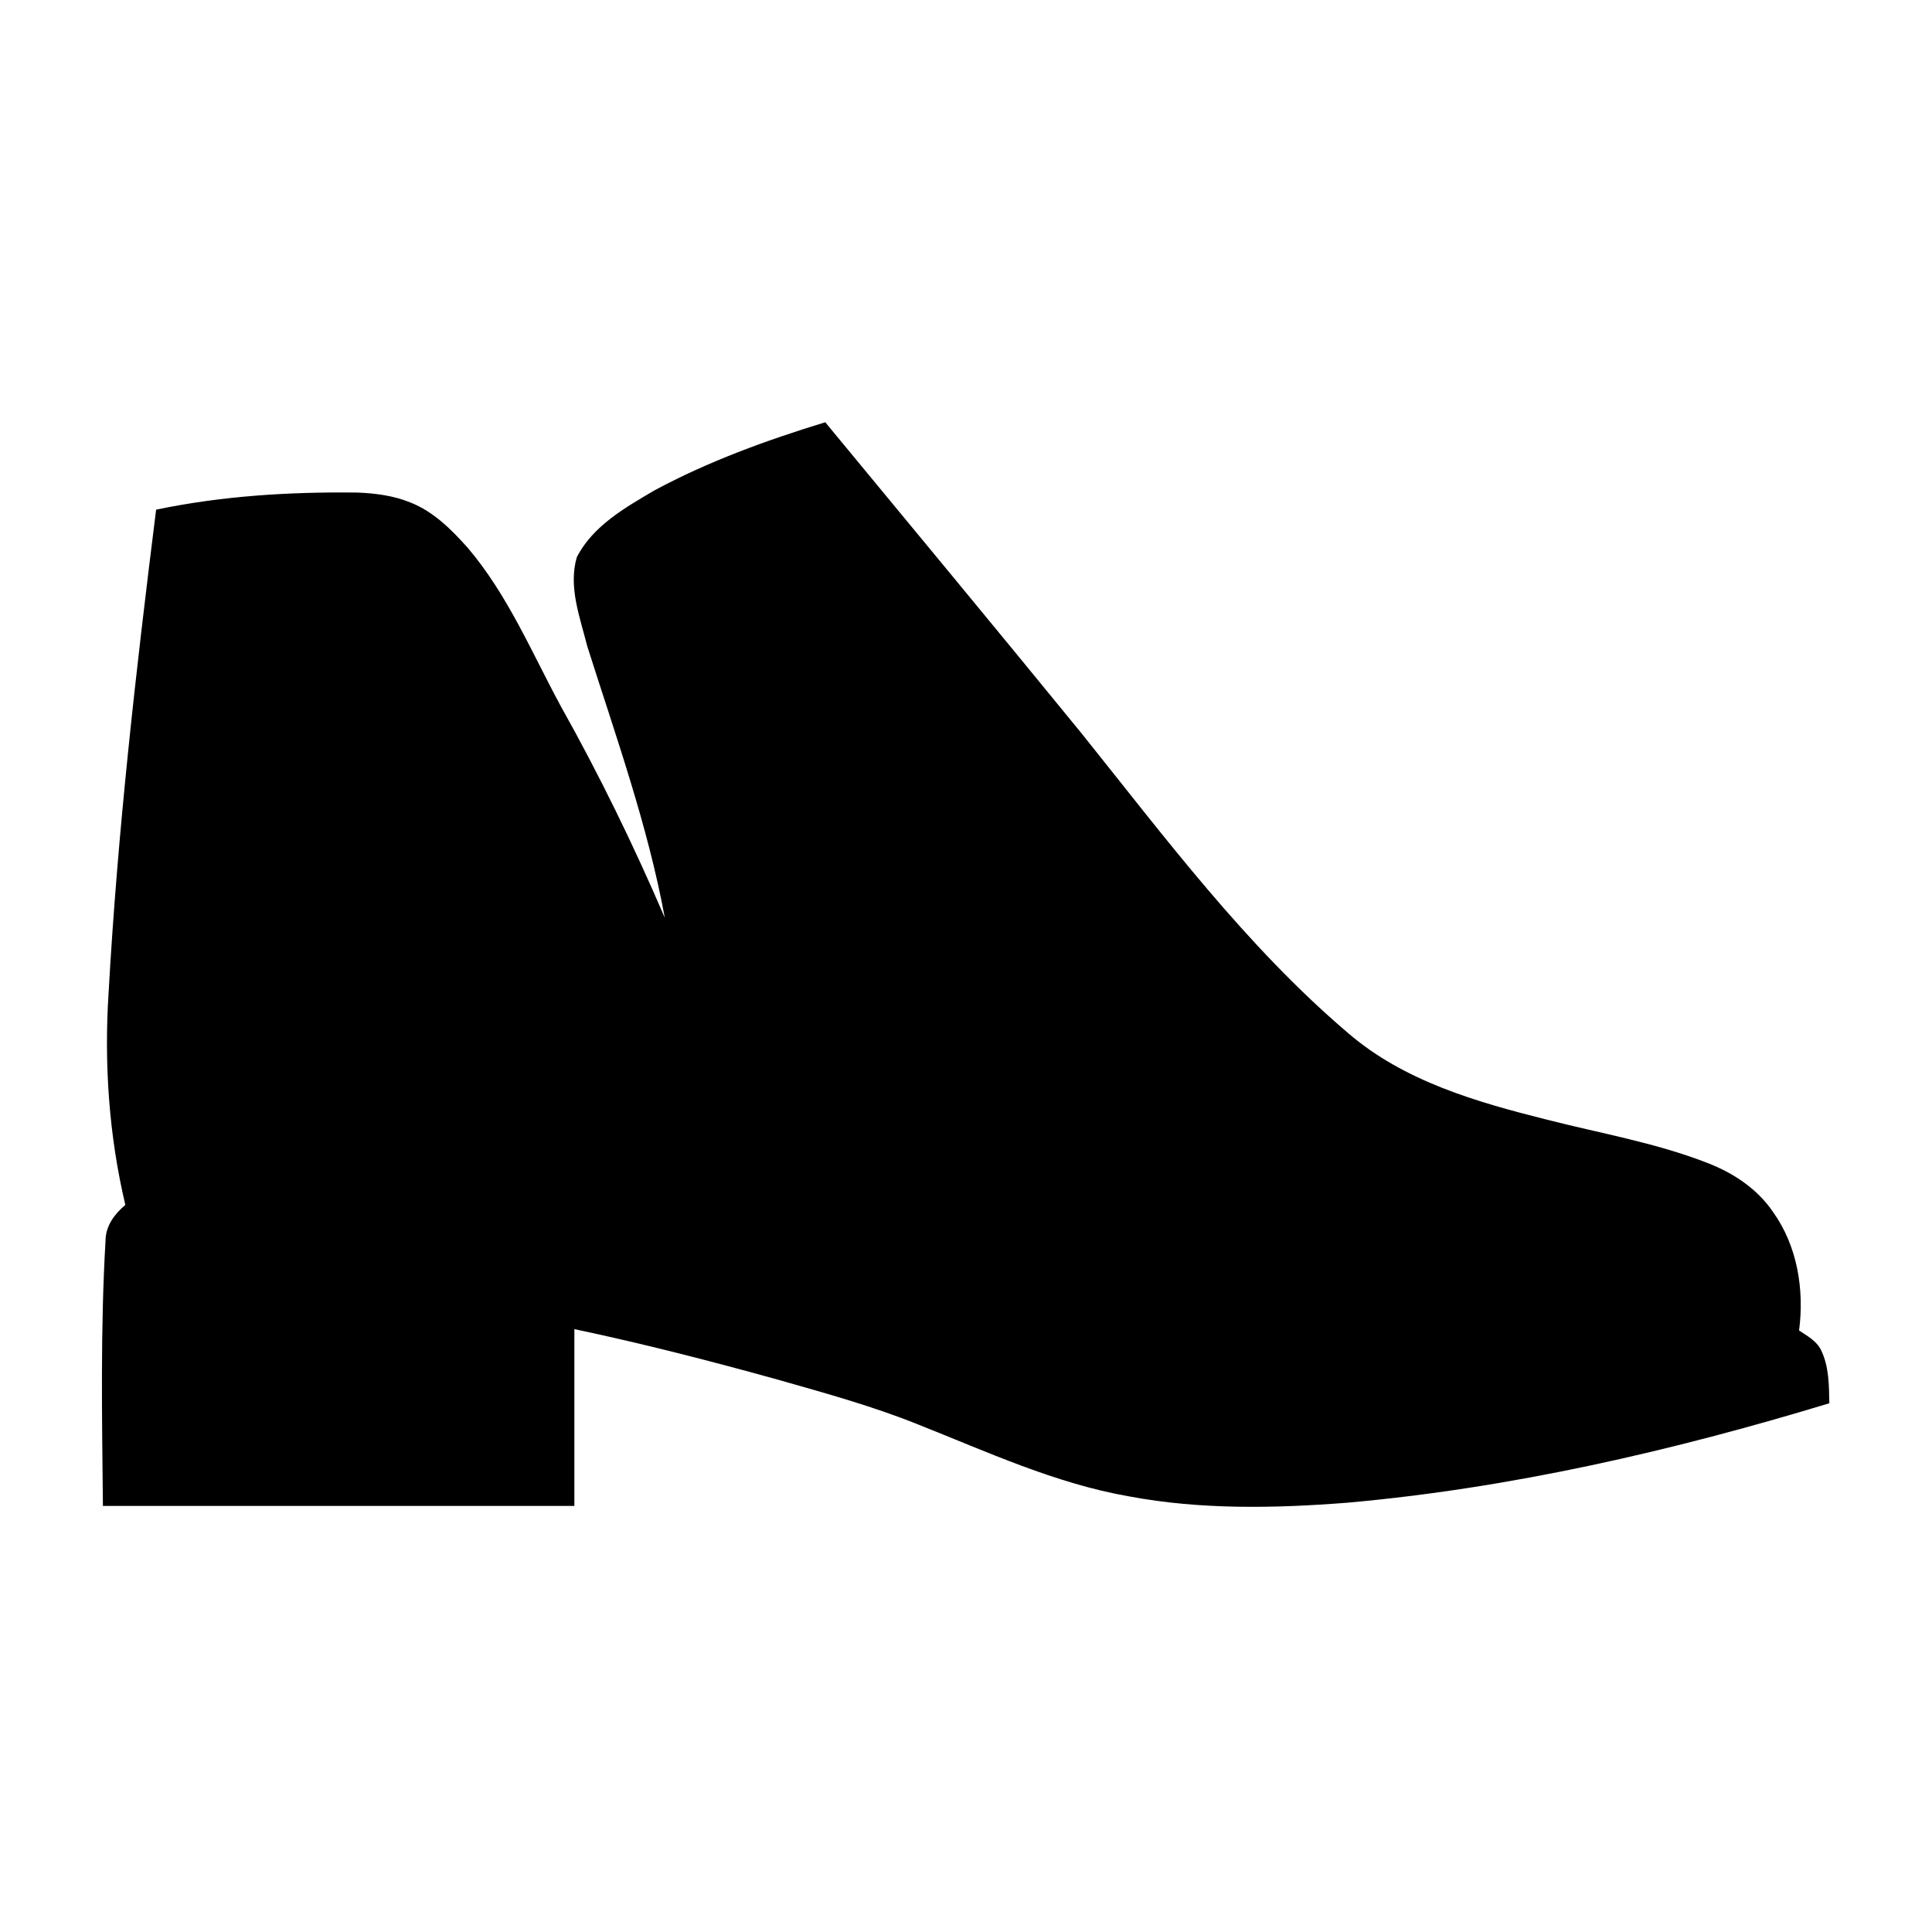
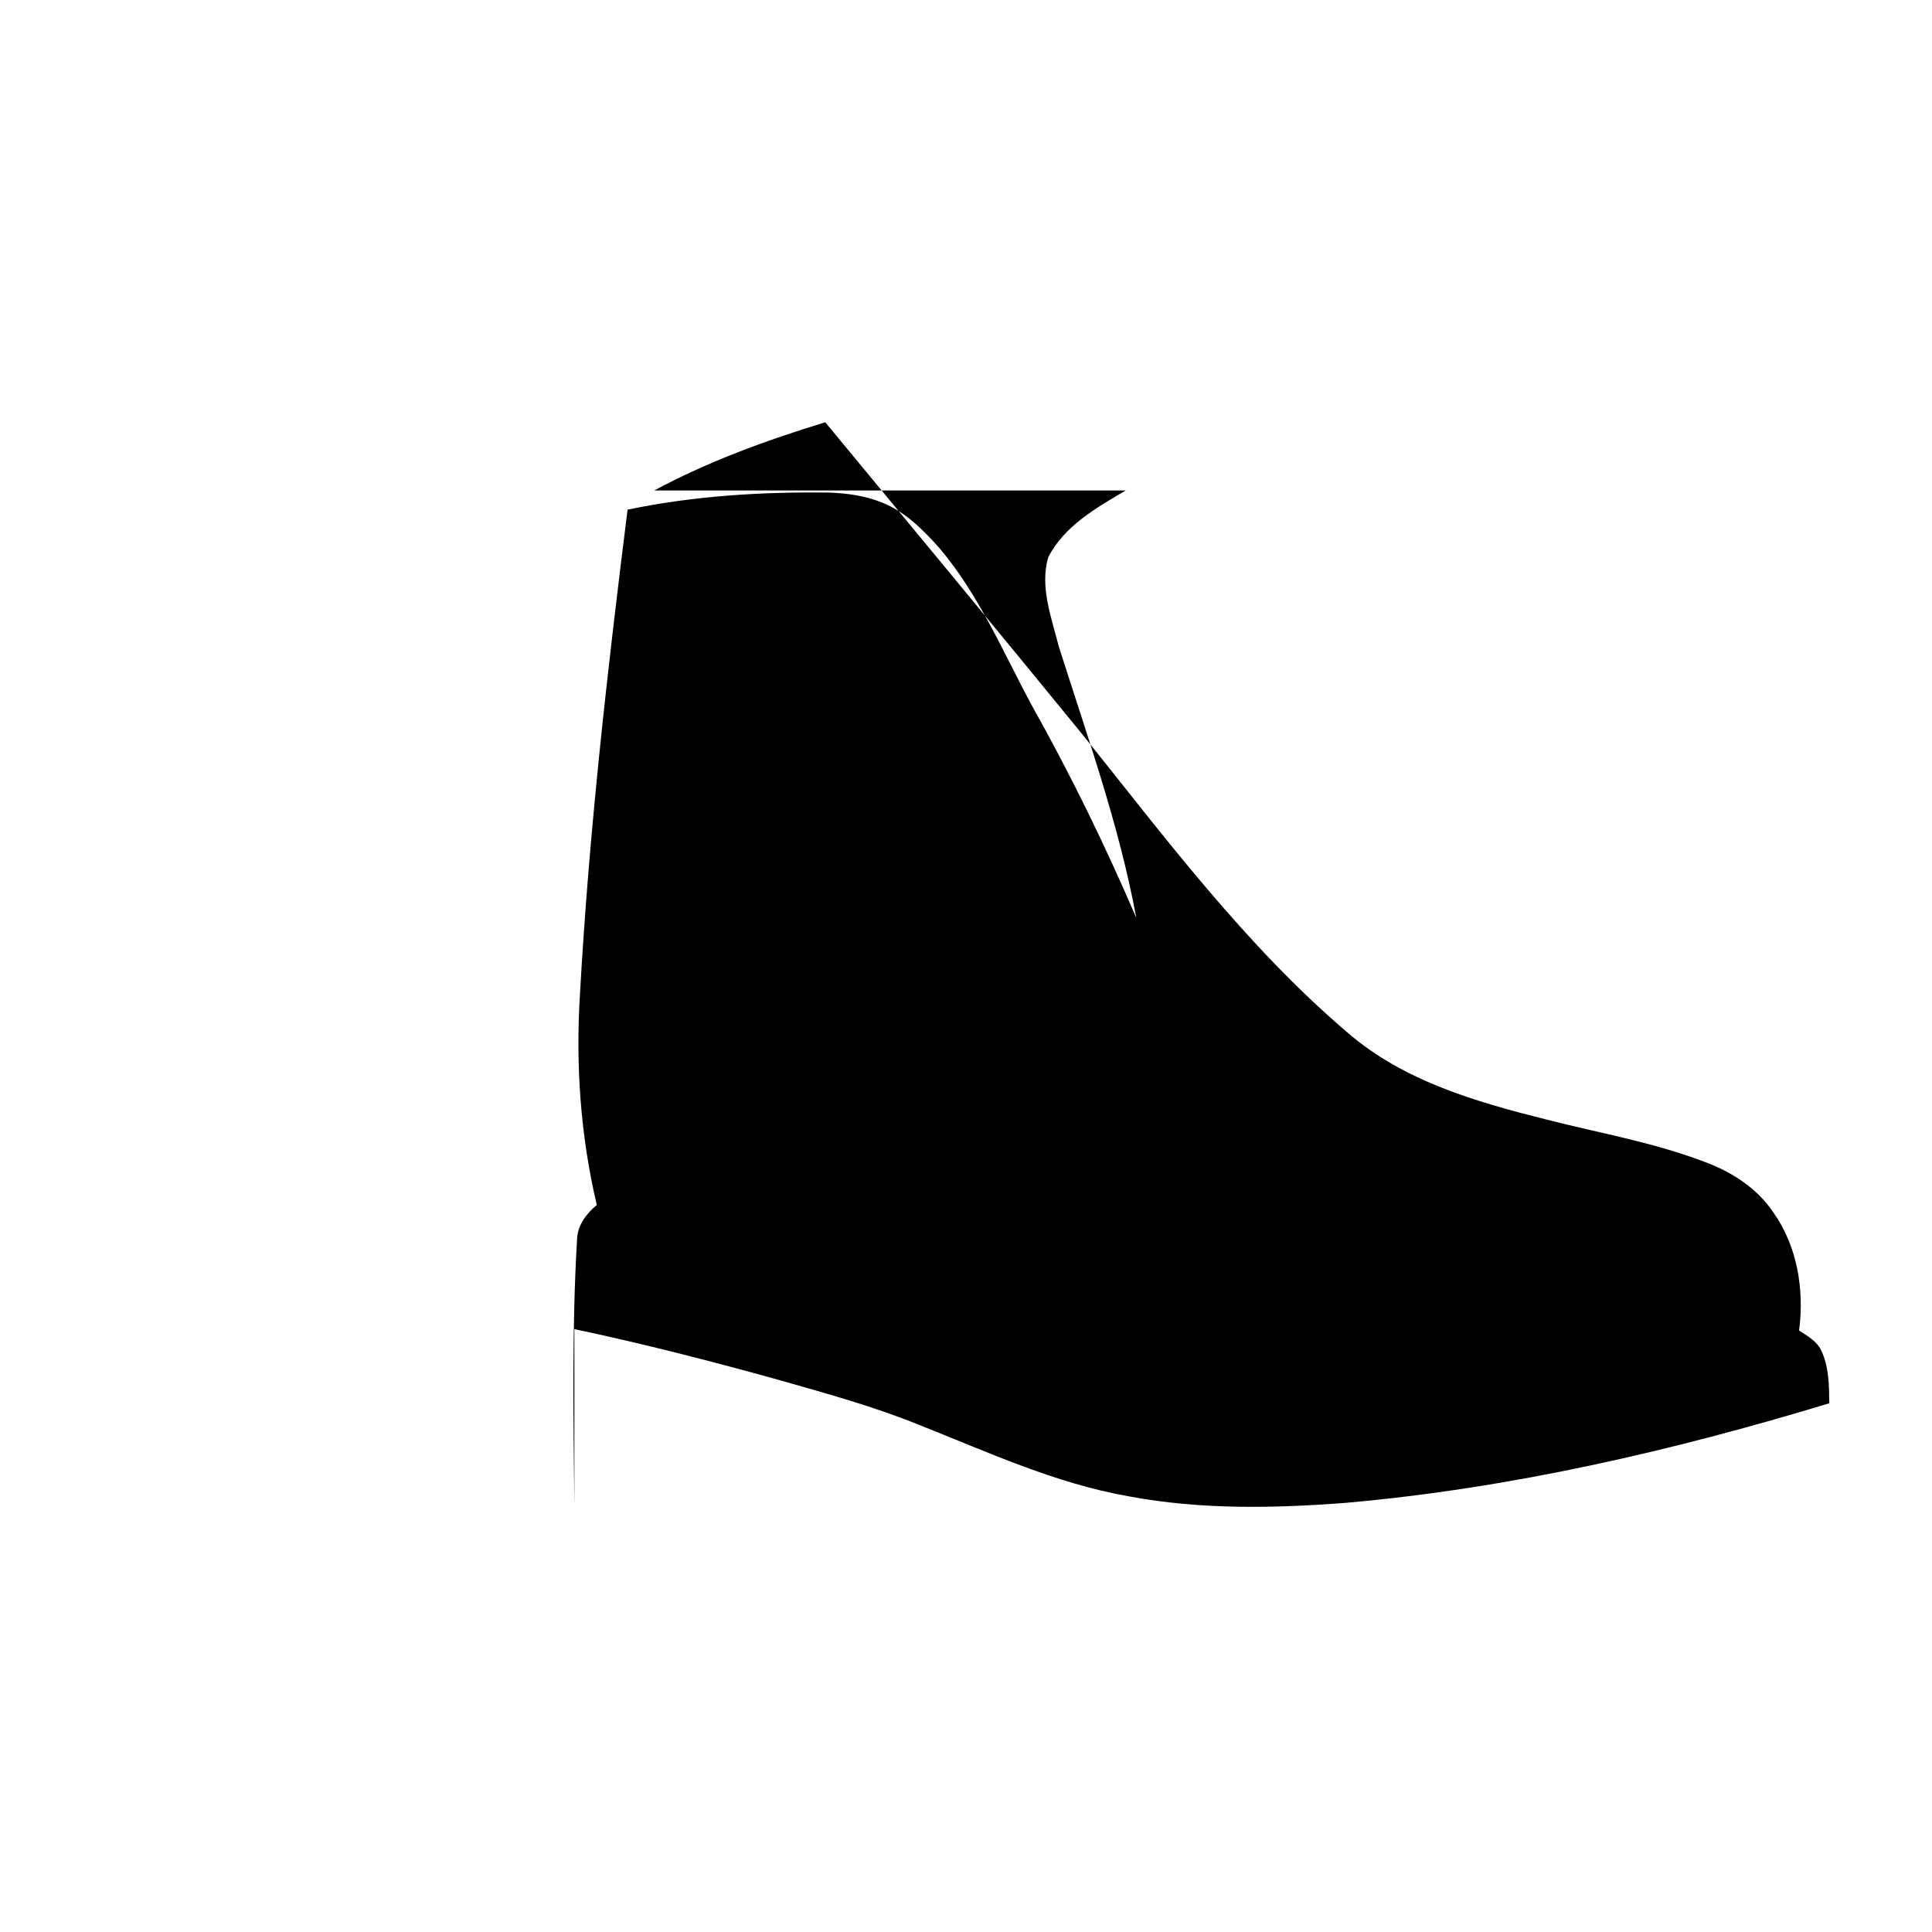
<svg xmlns="http://www.w3.org/2000/svg" fill="#000000" width="800px" height="800px" version="1.1" viewBox="144 144 512 512">
-   <path d="m317.39 273.98c14.359-7.731 29.754-13.312 45.312-18.078 22.641 27.406 45.332 54.773 67.812 82.312 22.199 27.668 43.578 56.438 70.734 79.551 14.832 12.797 34.18 18.32 52.801 22.984 14.227 3.629 28.836 6.117 42.559 11.496 6.805 2.641 13.152 6.844 17.281 12.969 6.43 8.988 8.305 20.578 6.883 31.387 2.168 1.422 4.625 2.754 5.824 5.18 2.125 4.363 2.106 9.34 2.195 14.098-41.695 12.656-84.438 22.512-127.89 26.367-19.176 1.492-38.652 1.867-57.637-1.68-19.559-3.406-37.656-11.82-55.984-19.074-11.879-4.789-24.242-8.191-36.547-11.699-18.043-5.019-36.191-9.695-54.52-13.562v46.855h-124.94c-0.238-23.449-0.672-46.938 0.695-70.363 0.031-3.859 2.41-7.035 5.25-9.402-4.352-18.367-5.652-37.402-4.441-56.223 2.398-42.836 7.266-85.477 12.594-128.03 17.535-3.668 35.488-4.754 53.363-4.531 4.766 0.18 9.594 0.816 14.035 2.629 6.129 2.418 10.902 7.203 15.207 12.039 10.59 12.465 16.938 27.711 24.645 41.957 10.199 18.18 19.336 36.922 27.559 56.066-4.531-24.578-13.016-48.207-20.555-71.977-1.914-7.617-5.066-15.727-2.769-23.578 4.242-8.301 12.785-13.129 20.535-17.691z" />
+   <path d="m317.39 273.98c14.359-7.731 29.754-13.312 45.312-18.078 22.641 27.406 45.332 54.773 67.812 82.312 22.199 27.668 43.578 56.438 70.734 79.551 14.832 12.797 34.18 18.32 52.801 22.984 14.227 3.629 28.836 6.117 42.559 11.496 6.805 2.641 13.152 6.844 17.281 12.969 6.43 8.988 8.305 20.578 6.883 31.387 2.168 1.422 4.625 2.754 5.824 5.18 2.125 4.363 2.106 9.34 2.195 14.098-41.695 12.656-84.438 22.512-127.89 26.367-19.176 1.492-38.652 1.867-57.637-1.68-19.559-3.406-37.656-11.82-55.984-19.074-11.879-4.789-24.242-8.191-36.547-11.699-18.043-5.019-36.191-9.695-54.52-13.562v46.855c-0.238-23.449-0.672-46.938 0.695-70.363 0.031-3.859 2.41-7.035 5.25-9.402-4.352-18.367-5.652-37.402-4.441-56.223 2.398-42.836 7.266-85.477 12.594-128.03 17.535-3.668 35.488-4.754 53.363-4.531 4.766 0.18 9.594 0.816 14.035 2.629 6.129 2.418 10.902 7.203 15.207 12.039 10.59 12.465 16.938 27.711 24.645 41.957 10.199 18.18 19.336 36.922 27.559 56.066-4.531-24.578-13.016-48.207-20.555-71.977-1.914-7.617-5.066-15.727-2.769-23.578 4.242-8.301 12.785-13.129 20.535-17.691z" />
</svg>